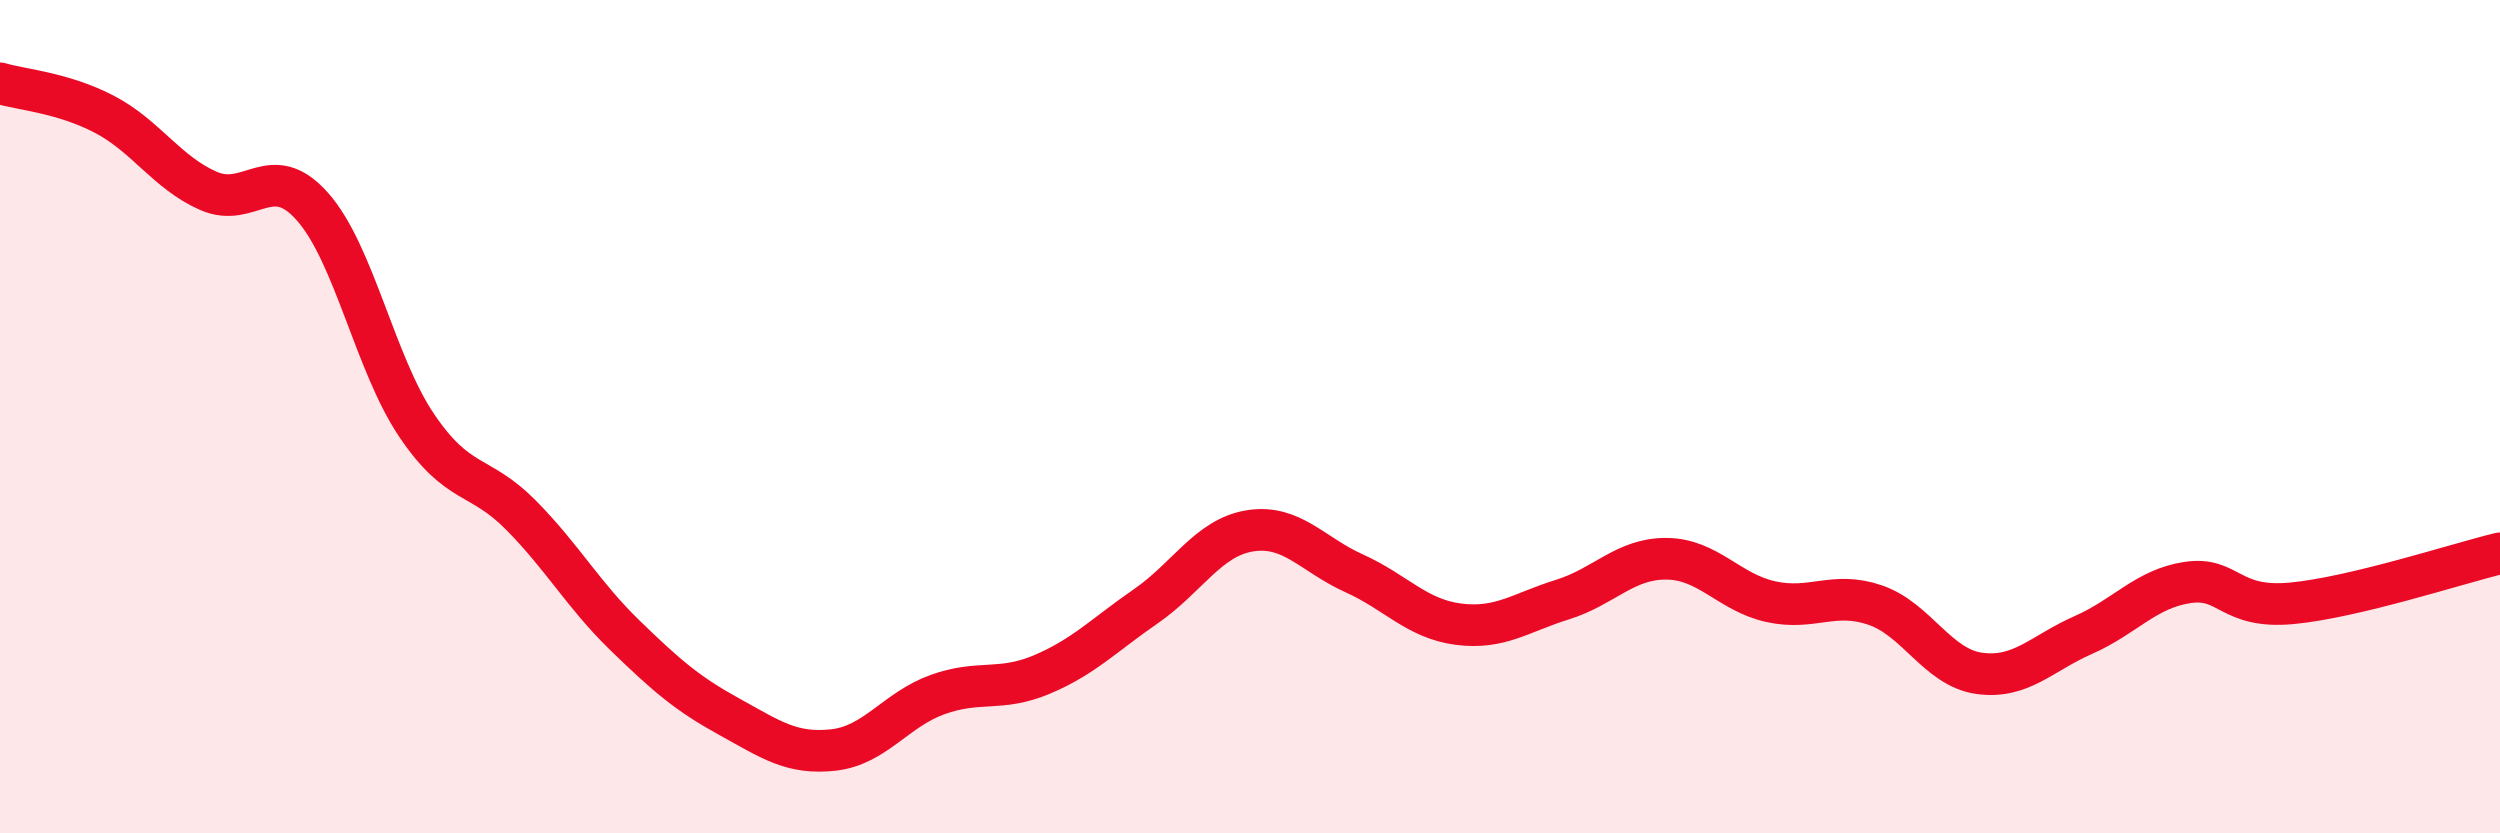
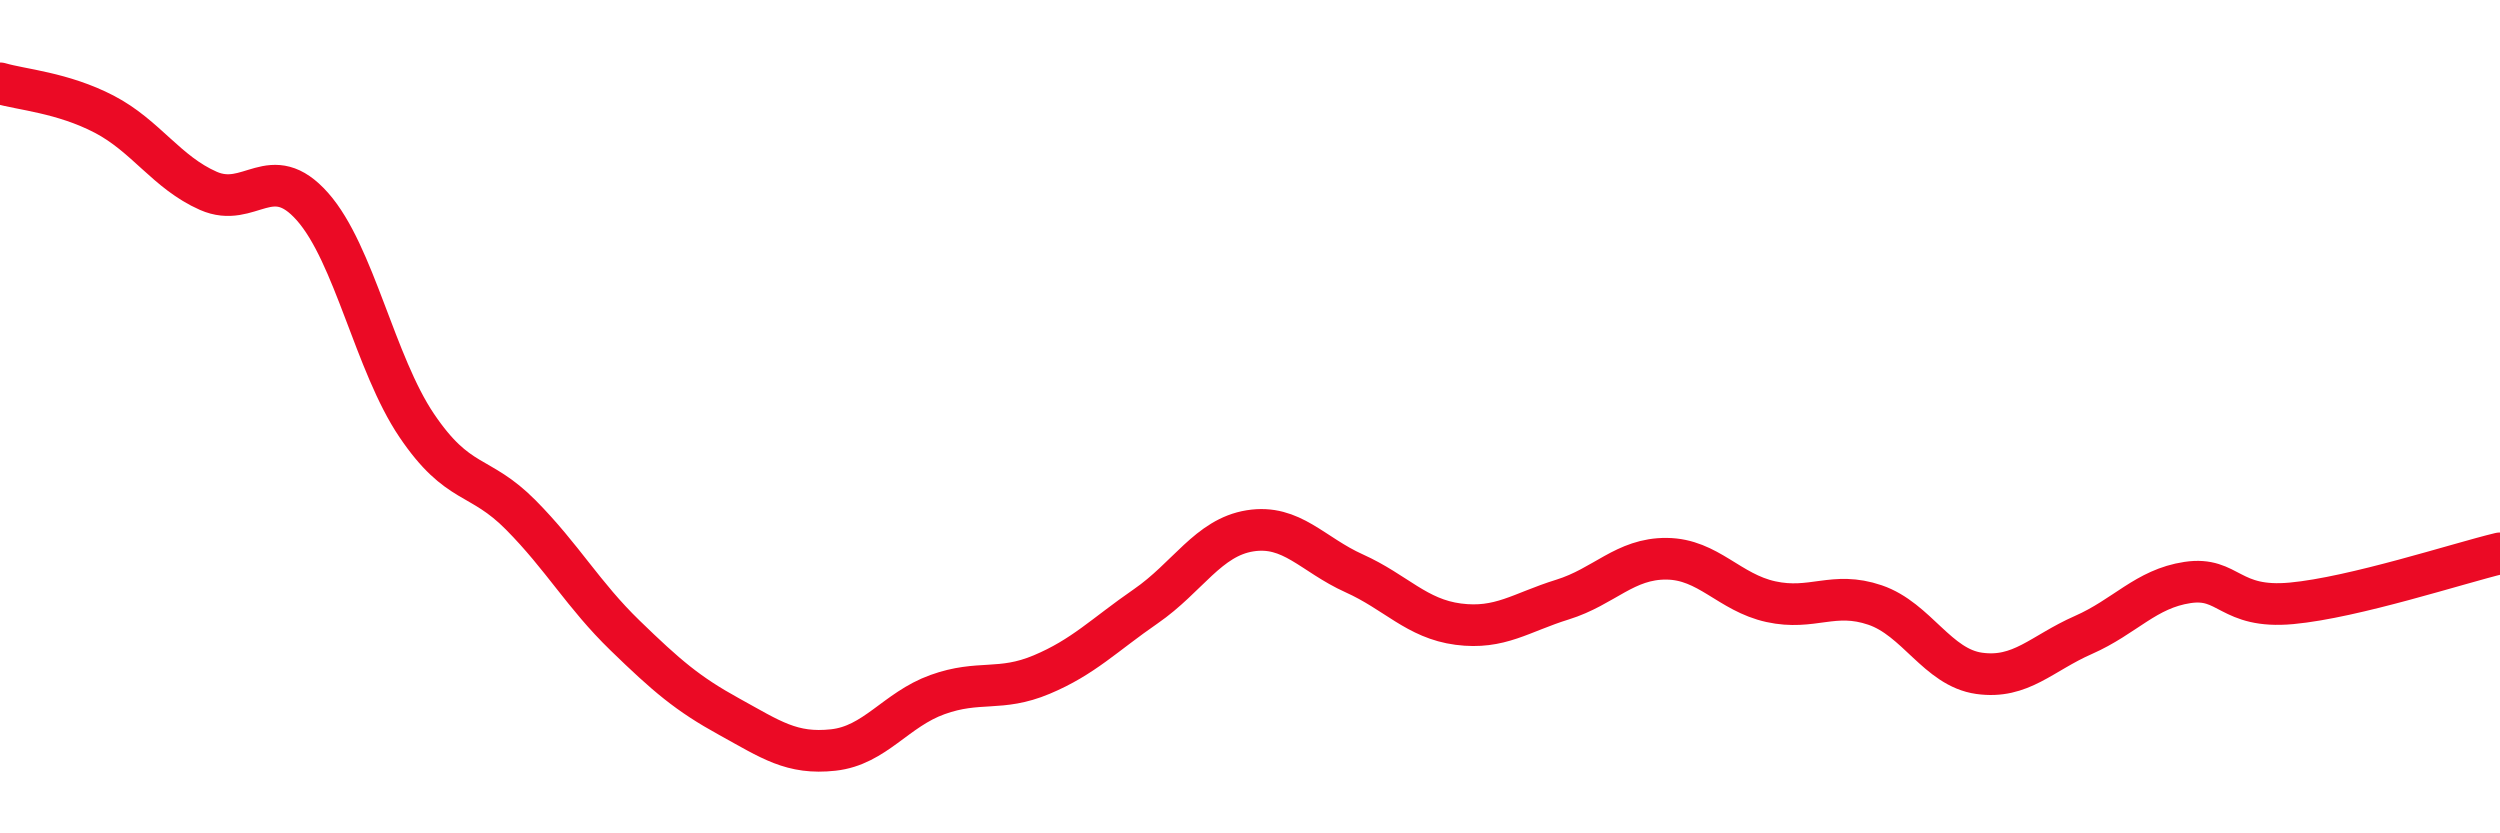
<svg xmlns="http://www.w3.org/2000/svg" width="60" height="20" viewBox="0 0 60 20">
-   <path d="M 0,2 C 0.5,2.15 1.5,2.22 2.5,2.74 C 3.5,3.26 4,4.14 5,4.58 C 6,5.02 6.5,3.83 7.5,4.96 C 8.5,6.09 9,8.73 10,10.21 C 11,11.69 11.5,11.35 12.5,12.36 C 13.5,13.37 14,14.28 15,15.25 C 16,16.22 16.5,16.65 17.5,17.2 C 18.5,17.75 19,18.11 20,18 C 21,17.89 21.5,17.03 22.5,16.67 C 23.5,16.31 24,16.61 25,16.19 C 26,15.77 26.5,15.24 27.5,14.55 C 28.5,13.86 29,12.9 30,12.74 C 31,12.58 31.5,13.31 32.5,13.76 C 33.5,14.21 34,14.85 35,14.98 C 36,15.11 36.5,14.7 37.5,14.39 C 38.5,14.08 39,13.4 40,13.41 C 41,13.42 41.5,14.22 42.5,14.44 C 43.5,14.66 44,14.18 45,14.52 C 46,14.86 46.5,16.02 47.5,16.16 C 48.5,16.3 49,15.68 50,15.24 C 51,14.8 51.5,14.13 52.5,13.98 C 53.5,13.83 53.5,14.62 55,14.48 C 56.5,14.34 59,13.52 60,13.28L60 20L0 20Z" fill="#EB0A25" opacity="0.1" stroke-linecap="round" stroke-linejoin="round" />
  <path d="M 0,2 C 0.5,2.15 1.5,2.22 2.5,2.74 C 3.5,3.26 4,4.14 5,4.58 C 6,5.02 6.5,3.83 7.5,4.96 C 8.5,6.09 9,8.73 10,10.21 C 11,11.69 11.5,11.35 12.5,12.36 C 13.5,13.37 14,14.28 15,15.25 C 16,16.22 16.5,16.65 17.5,17.2 C 18.5,17.75 19,18.11 20,18 C 21,17.89 21.5,17.03 22.5,16.67 C 23.5,16.31 24,16.61 25,16.19 C 26,15.77 26.5,15.24 27.5,14.55 C 28.5,13.86 29,12.9 30,12.74 C 31,12.58 31.5,13.31 32.5,13.76 C 33.5,14.21 34,14.85 35,14.98 C 36,15.11 36.5,14.7 37.5,14.39 C 38.5,14.08 39,13.4 40,13.41 C 41,13.42 41.5,14.22 42.5,14.44 C 43.5,14.66 44,14.18 45,14.52 C 46,14.86 46.5,16.02 47.5,16.16 C 48.5,16.3 49,15.68 50,15.24 C 51,14.8 51.5,14.13 52.5,13.98 C 53.5,13.83 53.5,14.62 55,14.48 C 56.5,14.34 59,13.52 60,13.28" stroke="#EB0A25" stroke-width="1" fill="none" stroke-linecap="round" stroke-linejoin="round" />
</svg>